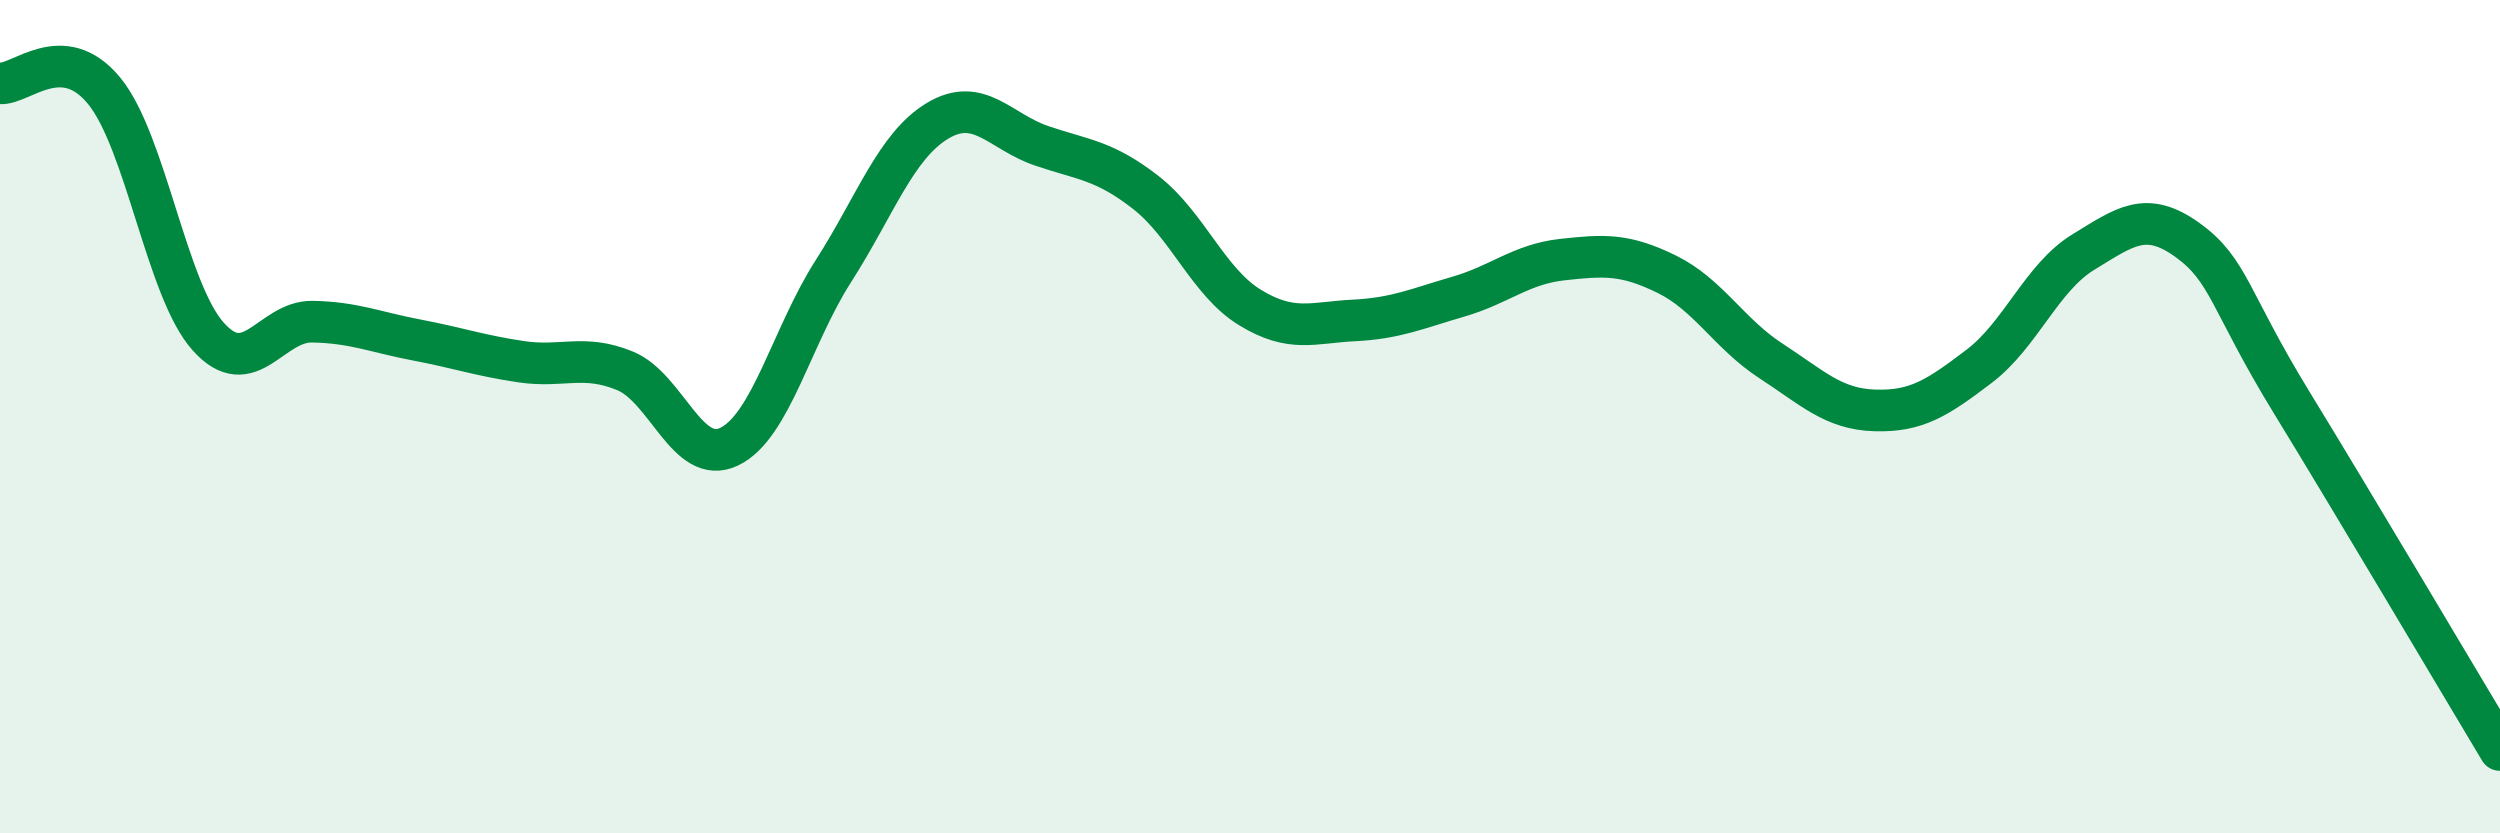
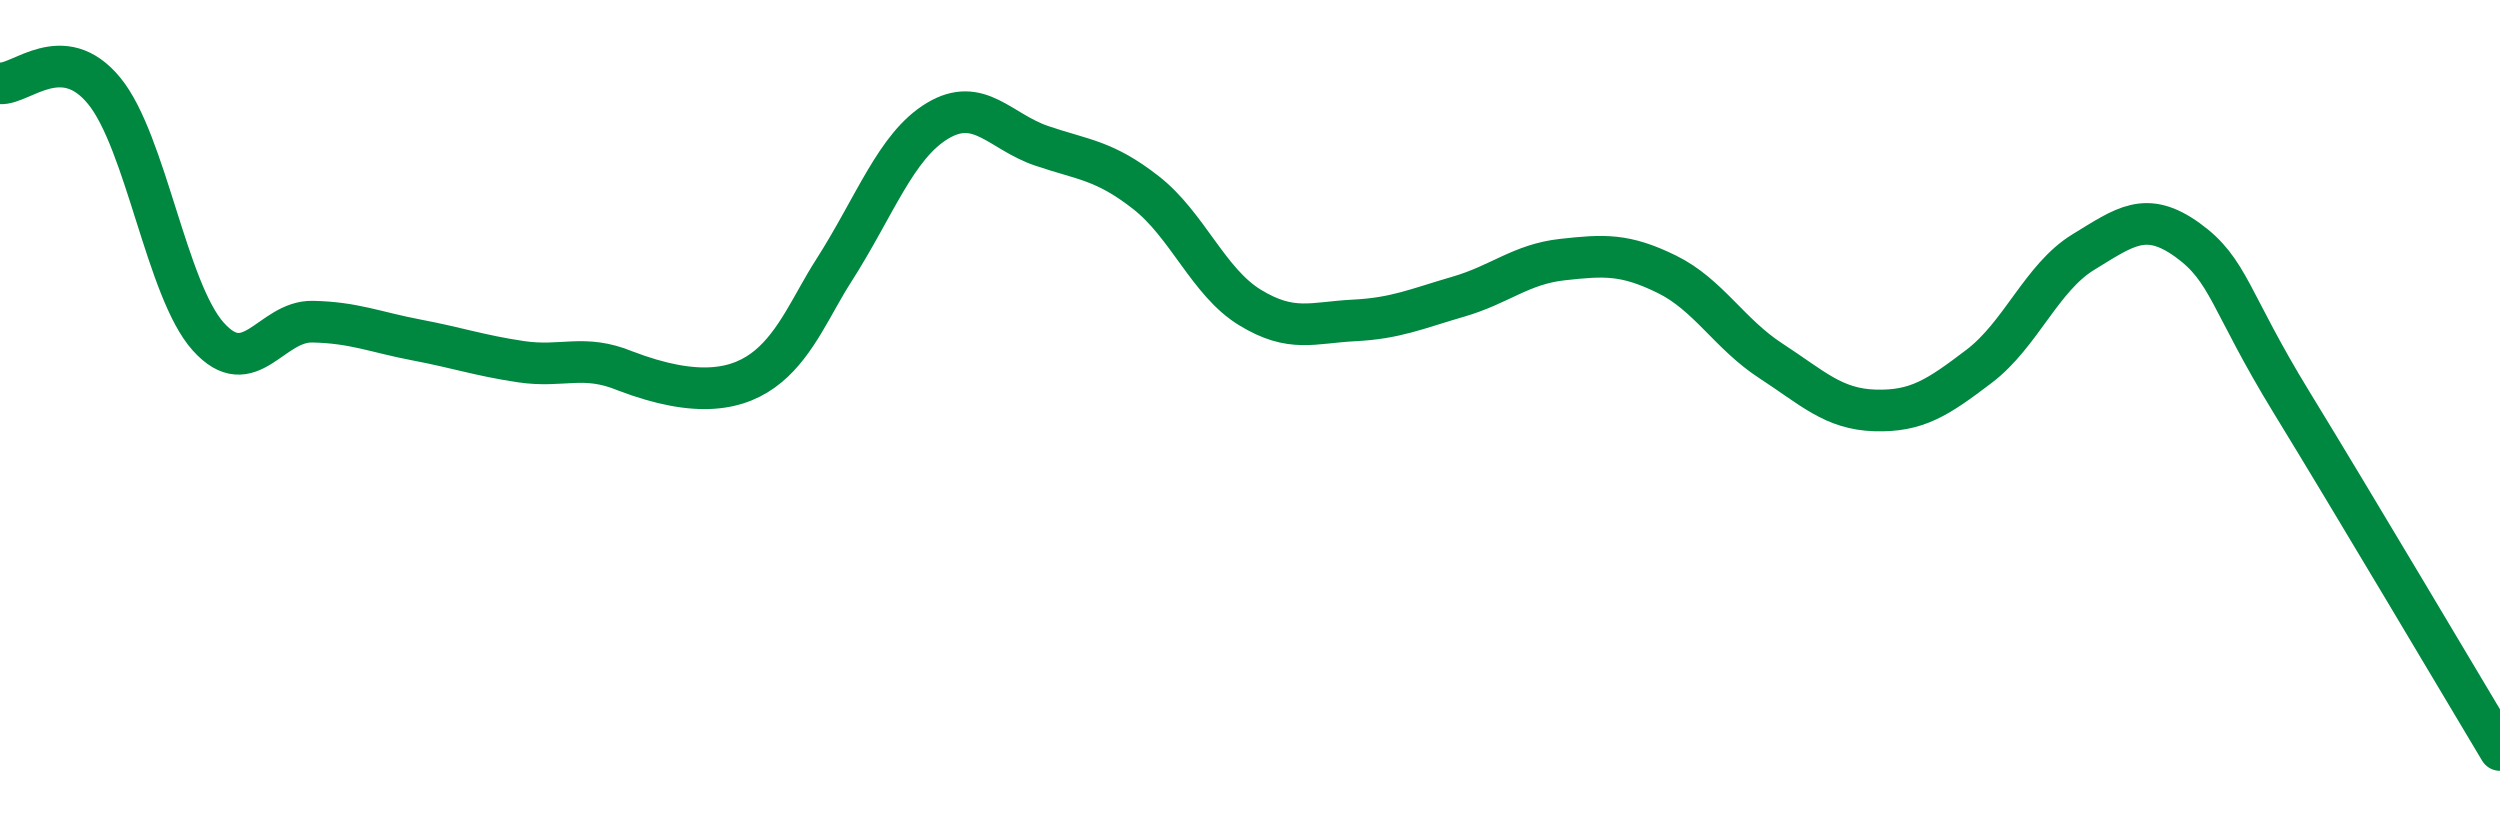
<svg xmlns="http://www.w3.org/2000/svg" width="60" height="20" viewBox="0 0 60 20">
-   <path d="M 0,2 C 0.5,2.04 1.5,0.96 2.5,2.18 C 3.5,3.4 4,6.97 5,8.08 C 6,9.19 6.5,7.7 7.5,7.72 C 8.5,7.74 9,7.97 10,8.16 C 11,8.35 11.5,8.53 12.5,8.68 C 13.5,8.83 14,8.49 15,8.9 C 16,9.31 16.5,11.2 17.5,10.72 C 18.5,10.24 19,8.07 20,6.51 C 21,4.95 21.5,3.5 22.5,2.9 C 23.5,2.3 24,3.16 25,3.5 C 26,3.84 26.5,3.84 27.5,4.62 C 28.5,5.4 29,6.77 30,7.38 C 31,7.99 31.5,7.74 32.5,7.69 C 33.5,7.64 34,7.41 35,7.12 C 36,6.83 36.5,6.34 37.5,6.23 C 38.5,6.12 39,6.09 40,6.58 C 41,7.07 41.5,8.01 42.5,8.66 C 43.5,9.31 44,9.82 45,9.85 C 46,9.88 46.5,9.55 47.5,8.79 C 48.5,8.03 49,6.66 50,6.05 C 51,5.44 51.5,5.04 52.5,5.76 C 53.5,6.48 53.5,7.21 55,9.66 C 56.5,12.11 59,16.33 60,18L60 20L0 20Z" fill="#008740" opacity="0.1" stroke-linecap="round" stroke-linejoin="round" />
-   <path d="M 0,2 C 0.5,2.04 1.5,0.96 2.5,2.18 C 3.5,3.4 4,6.97 5,8.08 C 6,9.19 6.5,7.7 7.5,7.72 C 8.5,7.74 9,7.97 10,8.16 C 11,8.35 11.5,8.53 12.5,8.68 C 13.5,8.83 14,8.49 15,8.9 C 16,9.31 16.5,11.2 17.5,10.72 C 18.5,10.24 19,8.07 20,6.51 C 21,4.95 21.5,3.5 22.5,2.9 C 23.5,2.3 24,3.16 25,3.5 C 26,3.84 26.5,3.84 27.5,4.62 C 28.5,5.4 29,6.77 30,7.38 C 31,7.99 31.5,7.74 32.5,7.69 C 33.5,7.64 34,7.41 35,7.12 C 36,6.83 36.5,6.34 37.5,6.23 C 38.5,6.12 39,6.09 40,6.58 C 41,7.07 41.5,8.01 42.5,8.66 C 43.5,9.31 44,9.82 45,9.85 C 46,9.88 46.5,9.55 47.5,8.79 C 48.5,8.03 49,6.66 50,6.05 C 51,5.44 51.5,5.04 52.5,5.76 C 53.5,6.48 53.5,7.21 55,9.66 C 56.5,12.11 59,16.33 60,18" stroke="#008740" stroke-width="1" fill="none" stroke-linecap="round" stroke-linejoin="round" />
+   <path d="M 0,2 C 0.5,2.04 1.5,0.96 2.5,2.18 C 3.5,3.4 4,6.97 5,8.08 C 6,9.19 6.5,7.7 7.5,7.72 C 8.5,7.74 9,7.97 10,8.16 C 11,8.35 11.5,8.53 12.5,8.68 C 13.5,8.83 14,8.49 15,8.9 C 18.5,10.24 19,8.07 20,6.51 C 21,4.95 21.5,3.5 22.5,2.9 C 23.5,2.3 24,3.16 25,3.5 C 26,3.84 26.5,3.84 27.5,4.62 C 28.5,5.4 29,6.77 30,7.38 C 31,7.99 31.5,7.74 32.5,7.69 C 33.5,7.64 34,7.41 35,7.12 C 36,6.83 36.5,6.34 37.5,6.23 C 38.5,6.12 39,6.09 40,6.58 C 41,7.07 41.5,8.01 42.5,8.66 C 43.5,9.31 44,9.82 45,9.85 C 46,9.88 46.5,9.55 47.5,8.79 C 48.5,8.03 49,6.66 50,6.05 C 51,5.44 51.5,5.04 52.5,5.76 C 53.5,6.48 53.5,7.21 55,9.66 C 56.5,12.11 59,16.33 60,18" stroke="#008740" stroke-width="1" fill="none" stroke-linecap="round" stroke-linejoin="round" />
</svg>